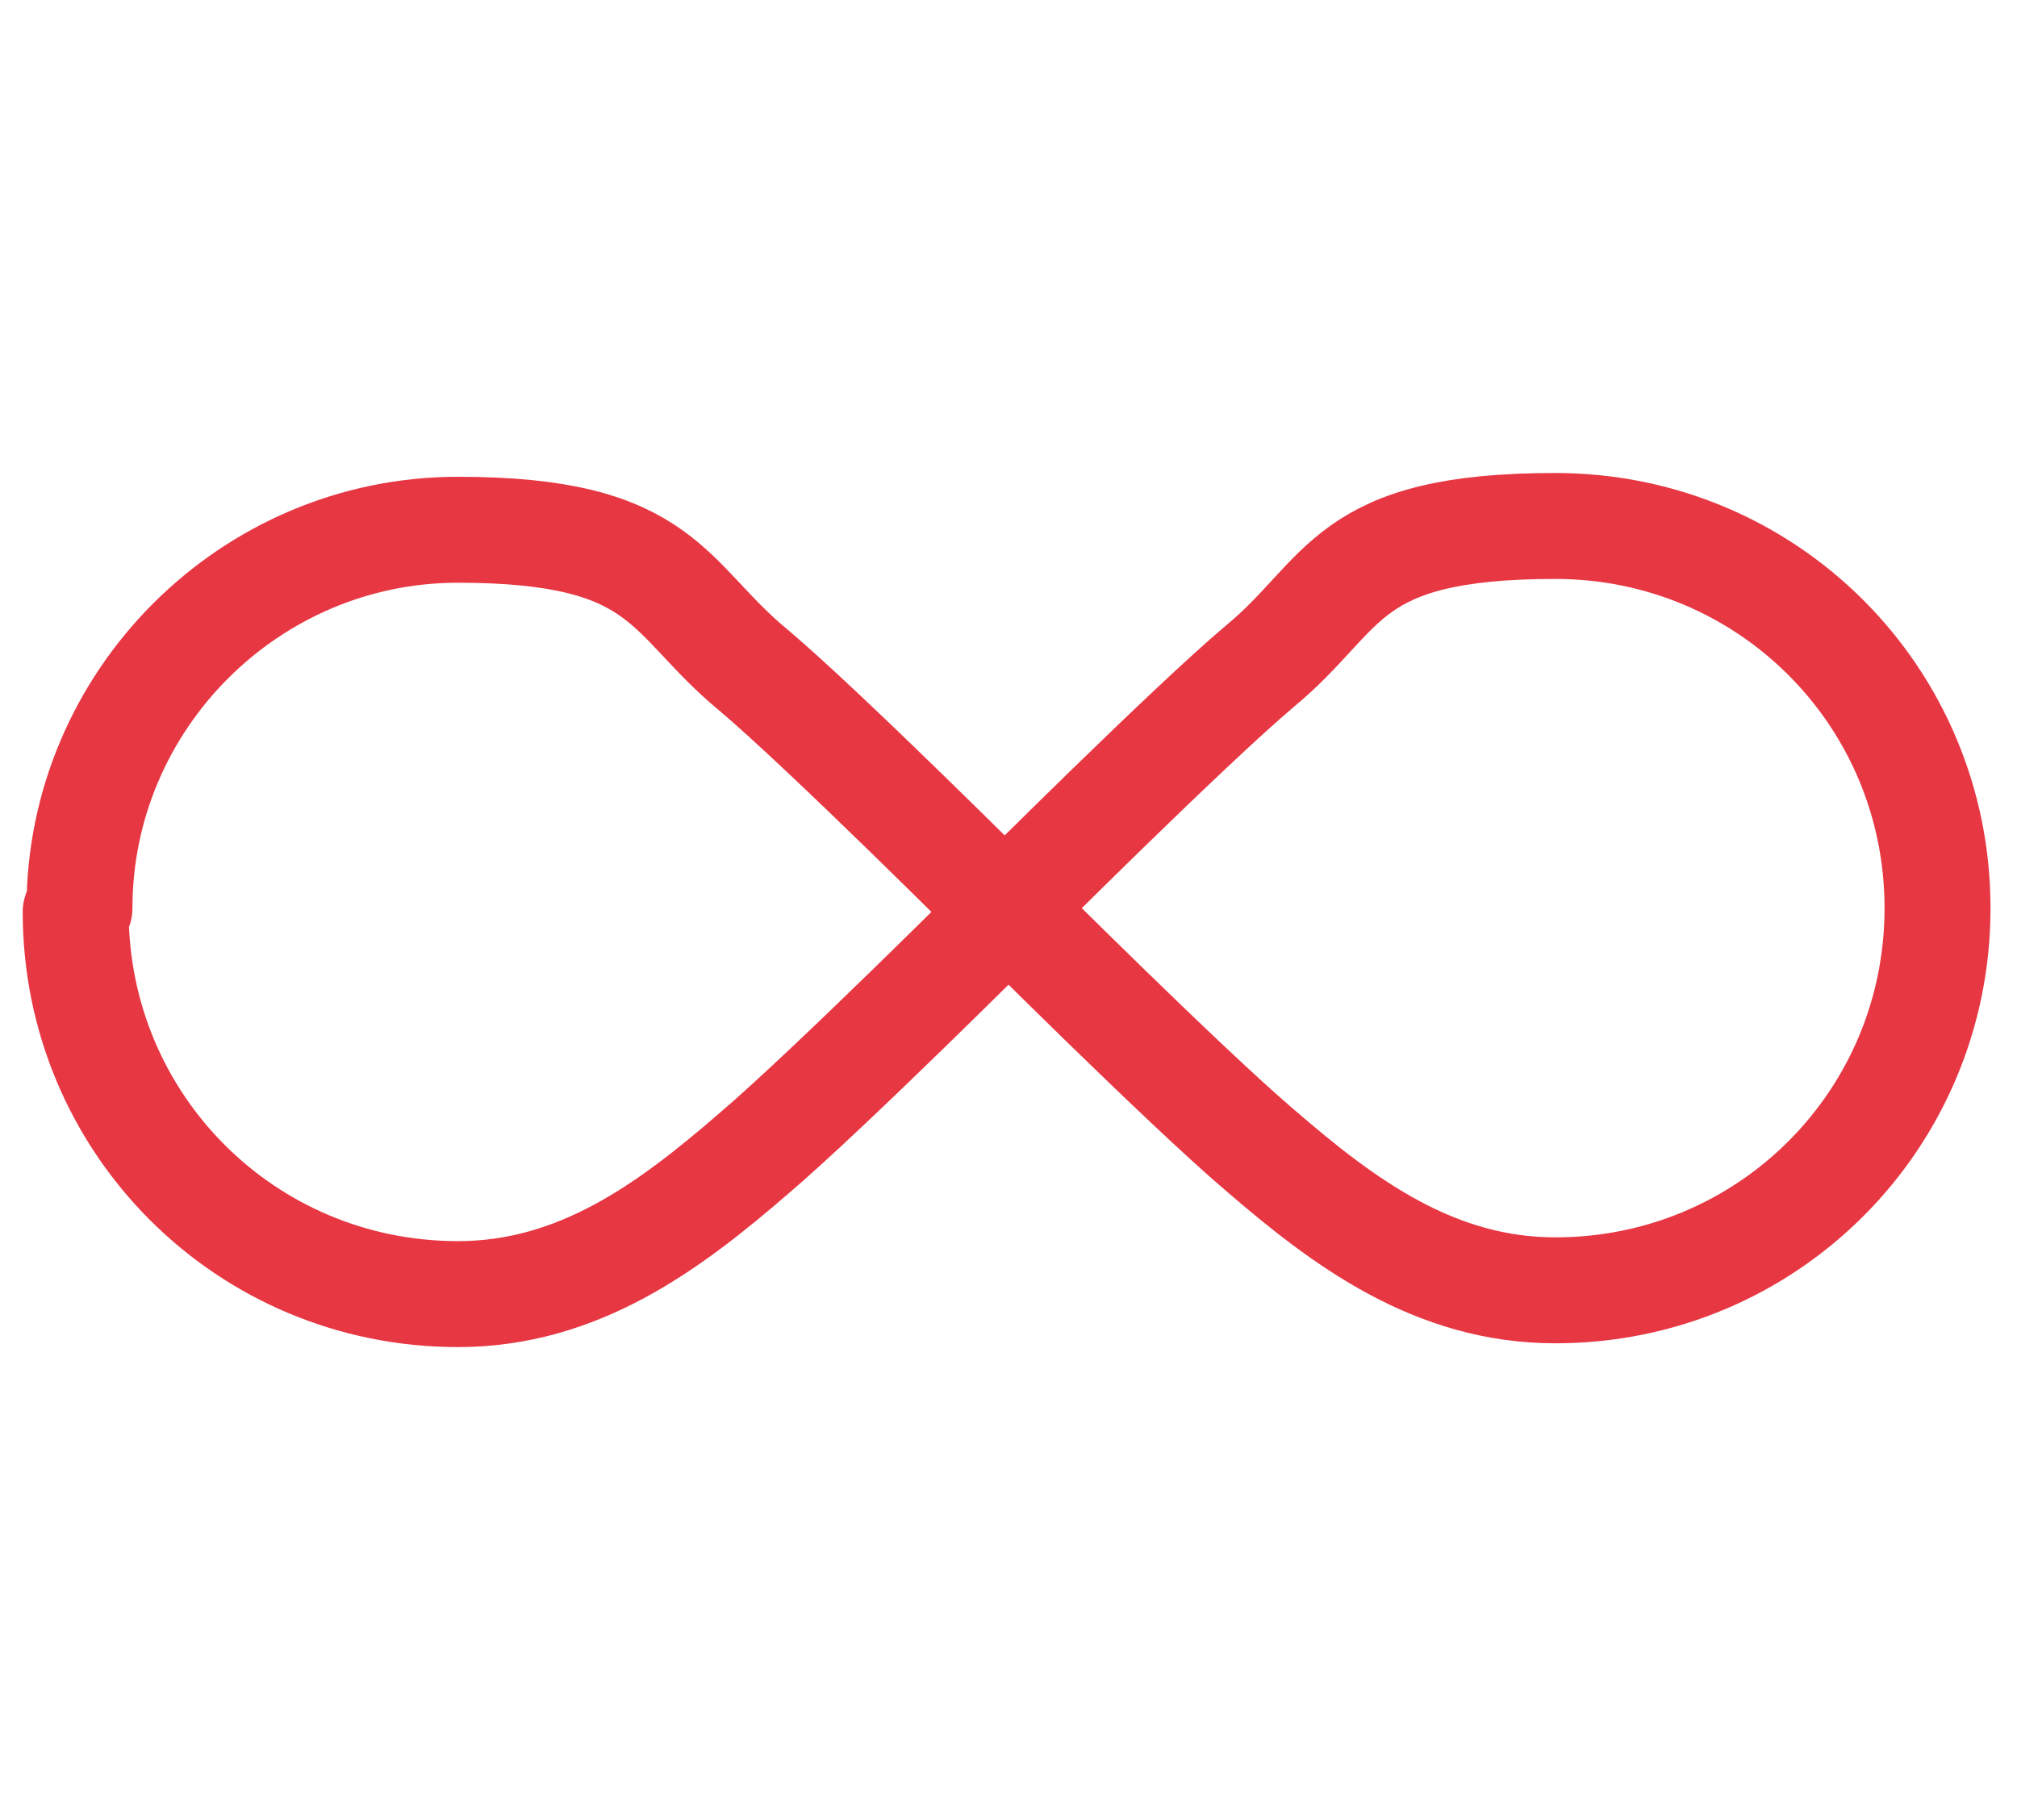
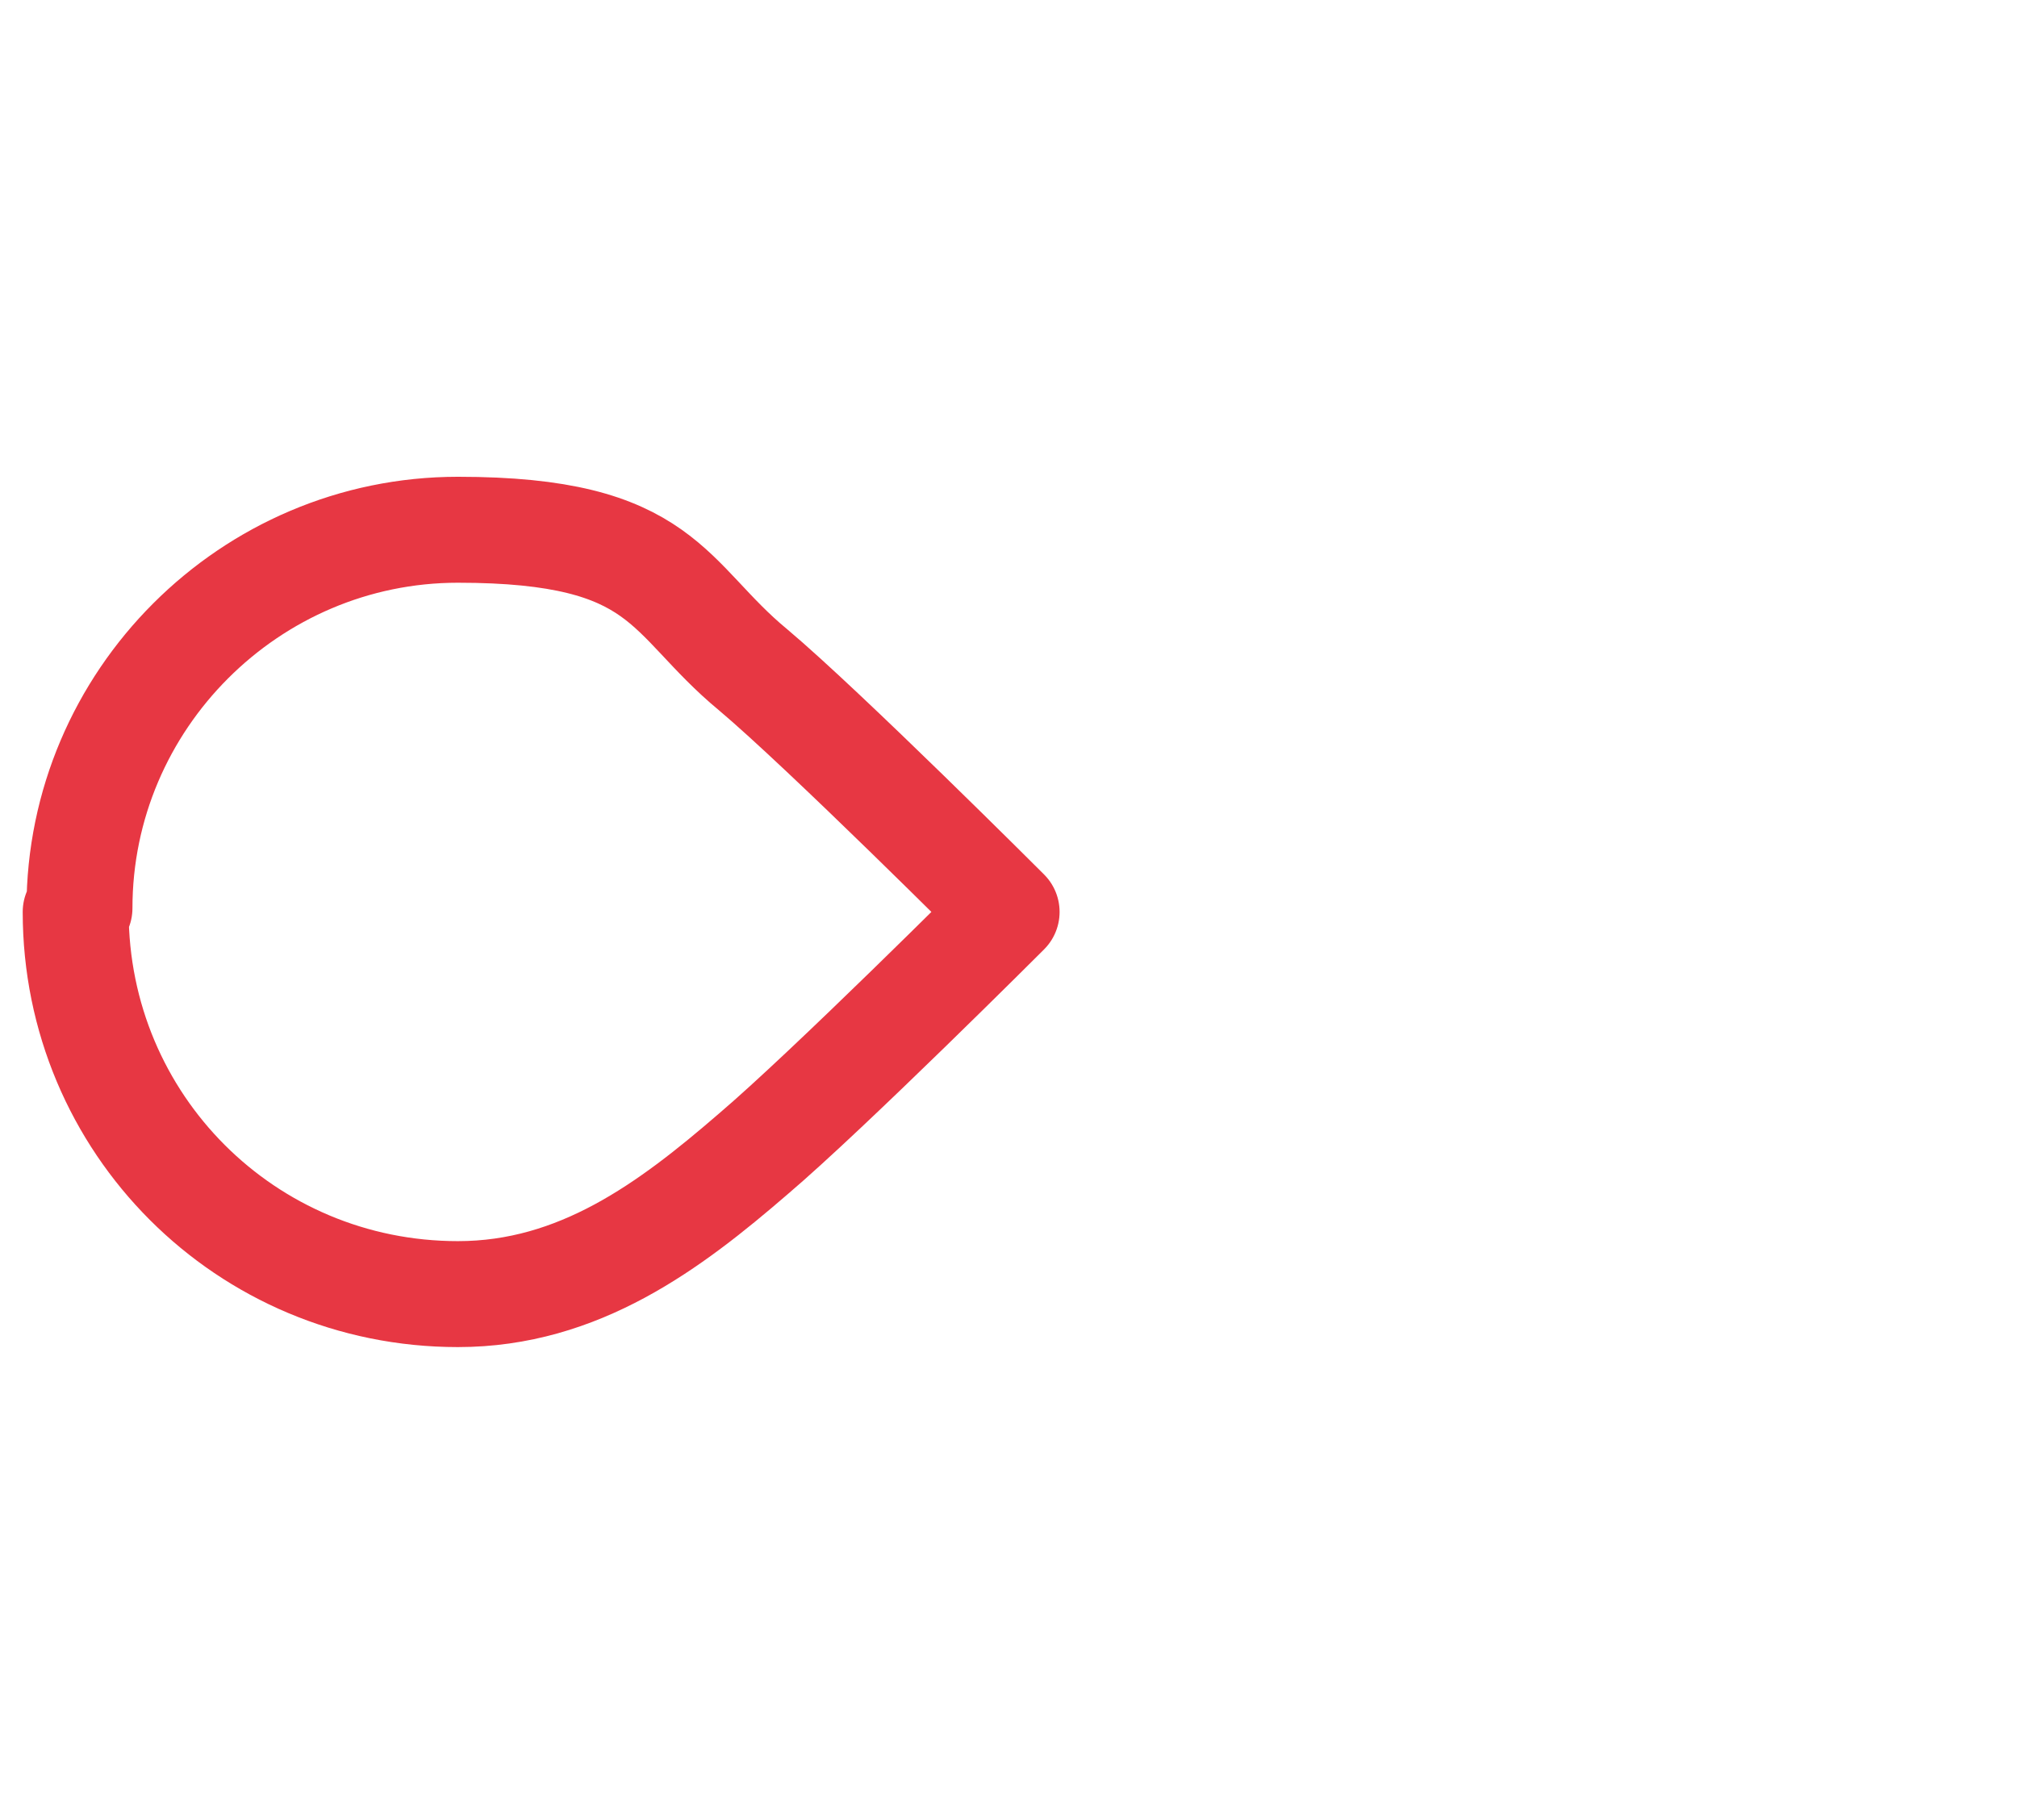
<svg xmlns="http://www.w3.org/2000/svg" id="_レイヤー_1" version="1.1" viewBox="0 0 53.3 48.1">
  <defs>
    <style>
      .st0 {
        fill: none;
        stroke: #e73743;
        stroke-linejoin: round;
        stroke-width: 2.8px;
      }
    </style>
  </defs>
  <path class="st0" d="M2.1,24c0-5.5,4.5-10,10-10s5.5,1.8,7.8,3.7c1.9,1.6,6.7,6.4,6.7,6.4,0,0-4.7,4.7-6.7,6.4-2.2,1.9-4.6,3.7-7.8,3.7-5.6,0-10.1-4.5-10.1-10.1h0Z" />
-   <path class="st0" d="M51.2,24c0-5.6-4.5-10.1-10.1-10.1s-5.5,1.8-7.8,3.7c-1.9,1.6-6.7,6.4-6.7,6.4,0,0,4.7,4.7,6.7,6.4,2.2,1.9,4.6,3.7,7.8,3.7,5.6,0,10.1-4.5,10.1-10.1Z" />
</svg>